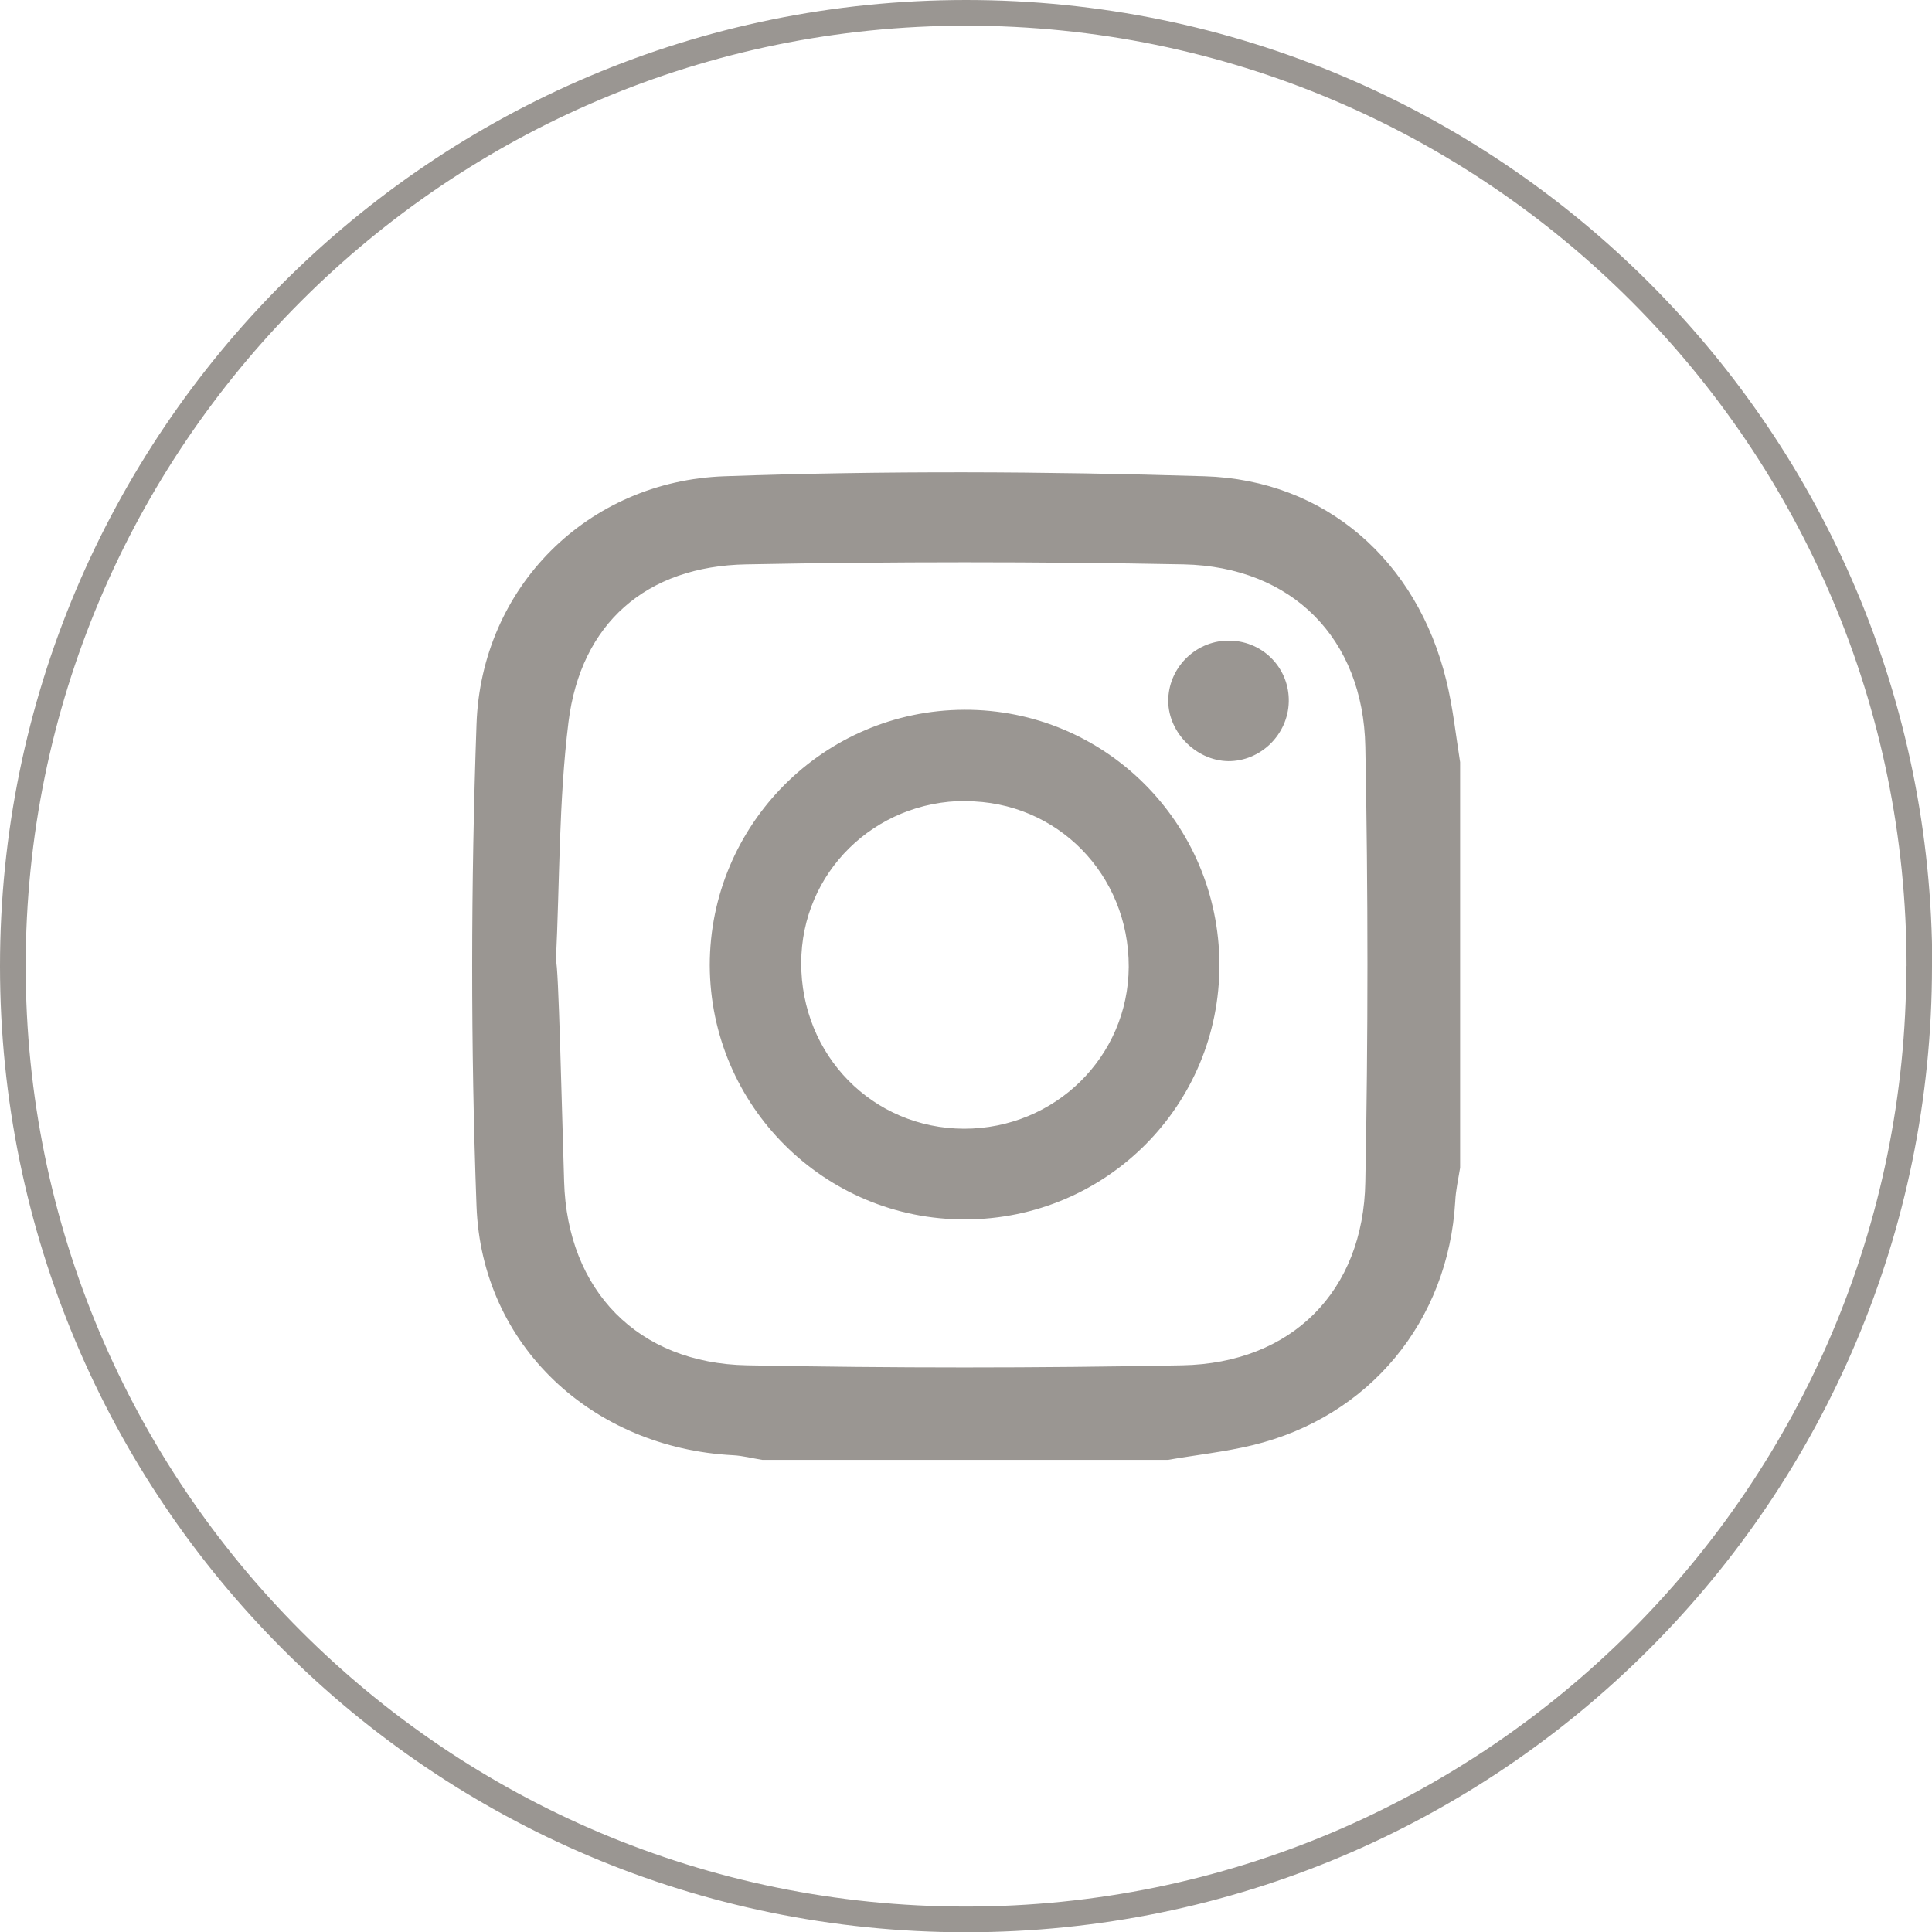
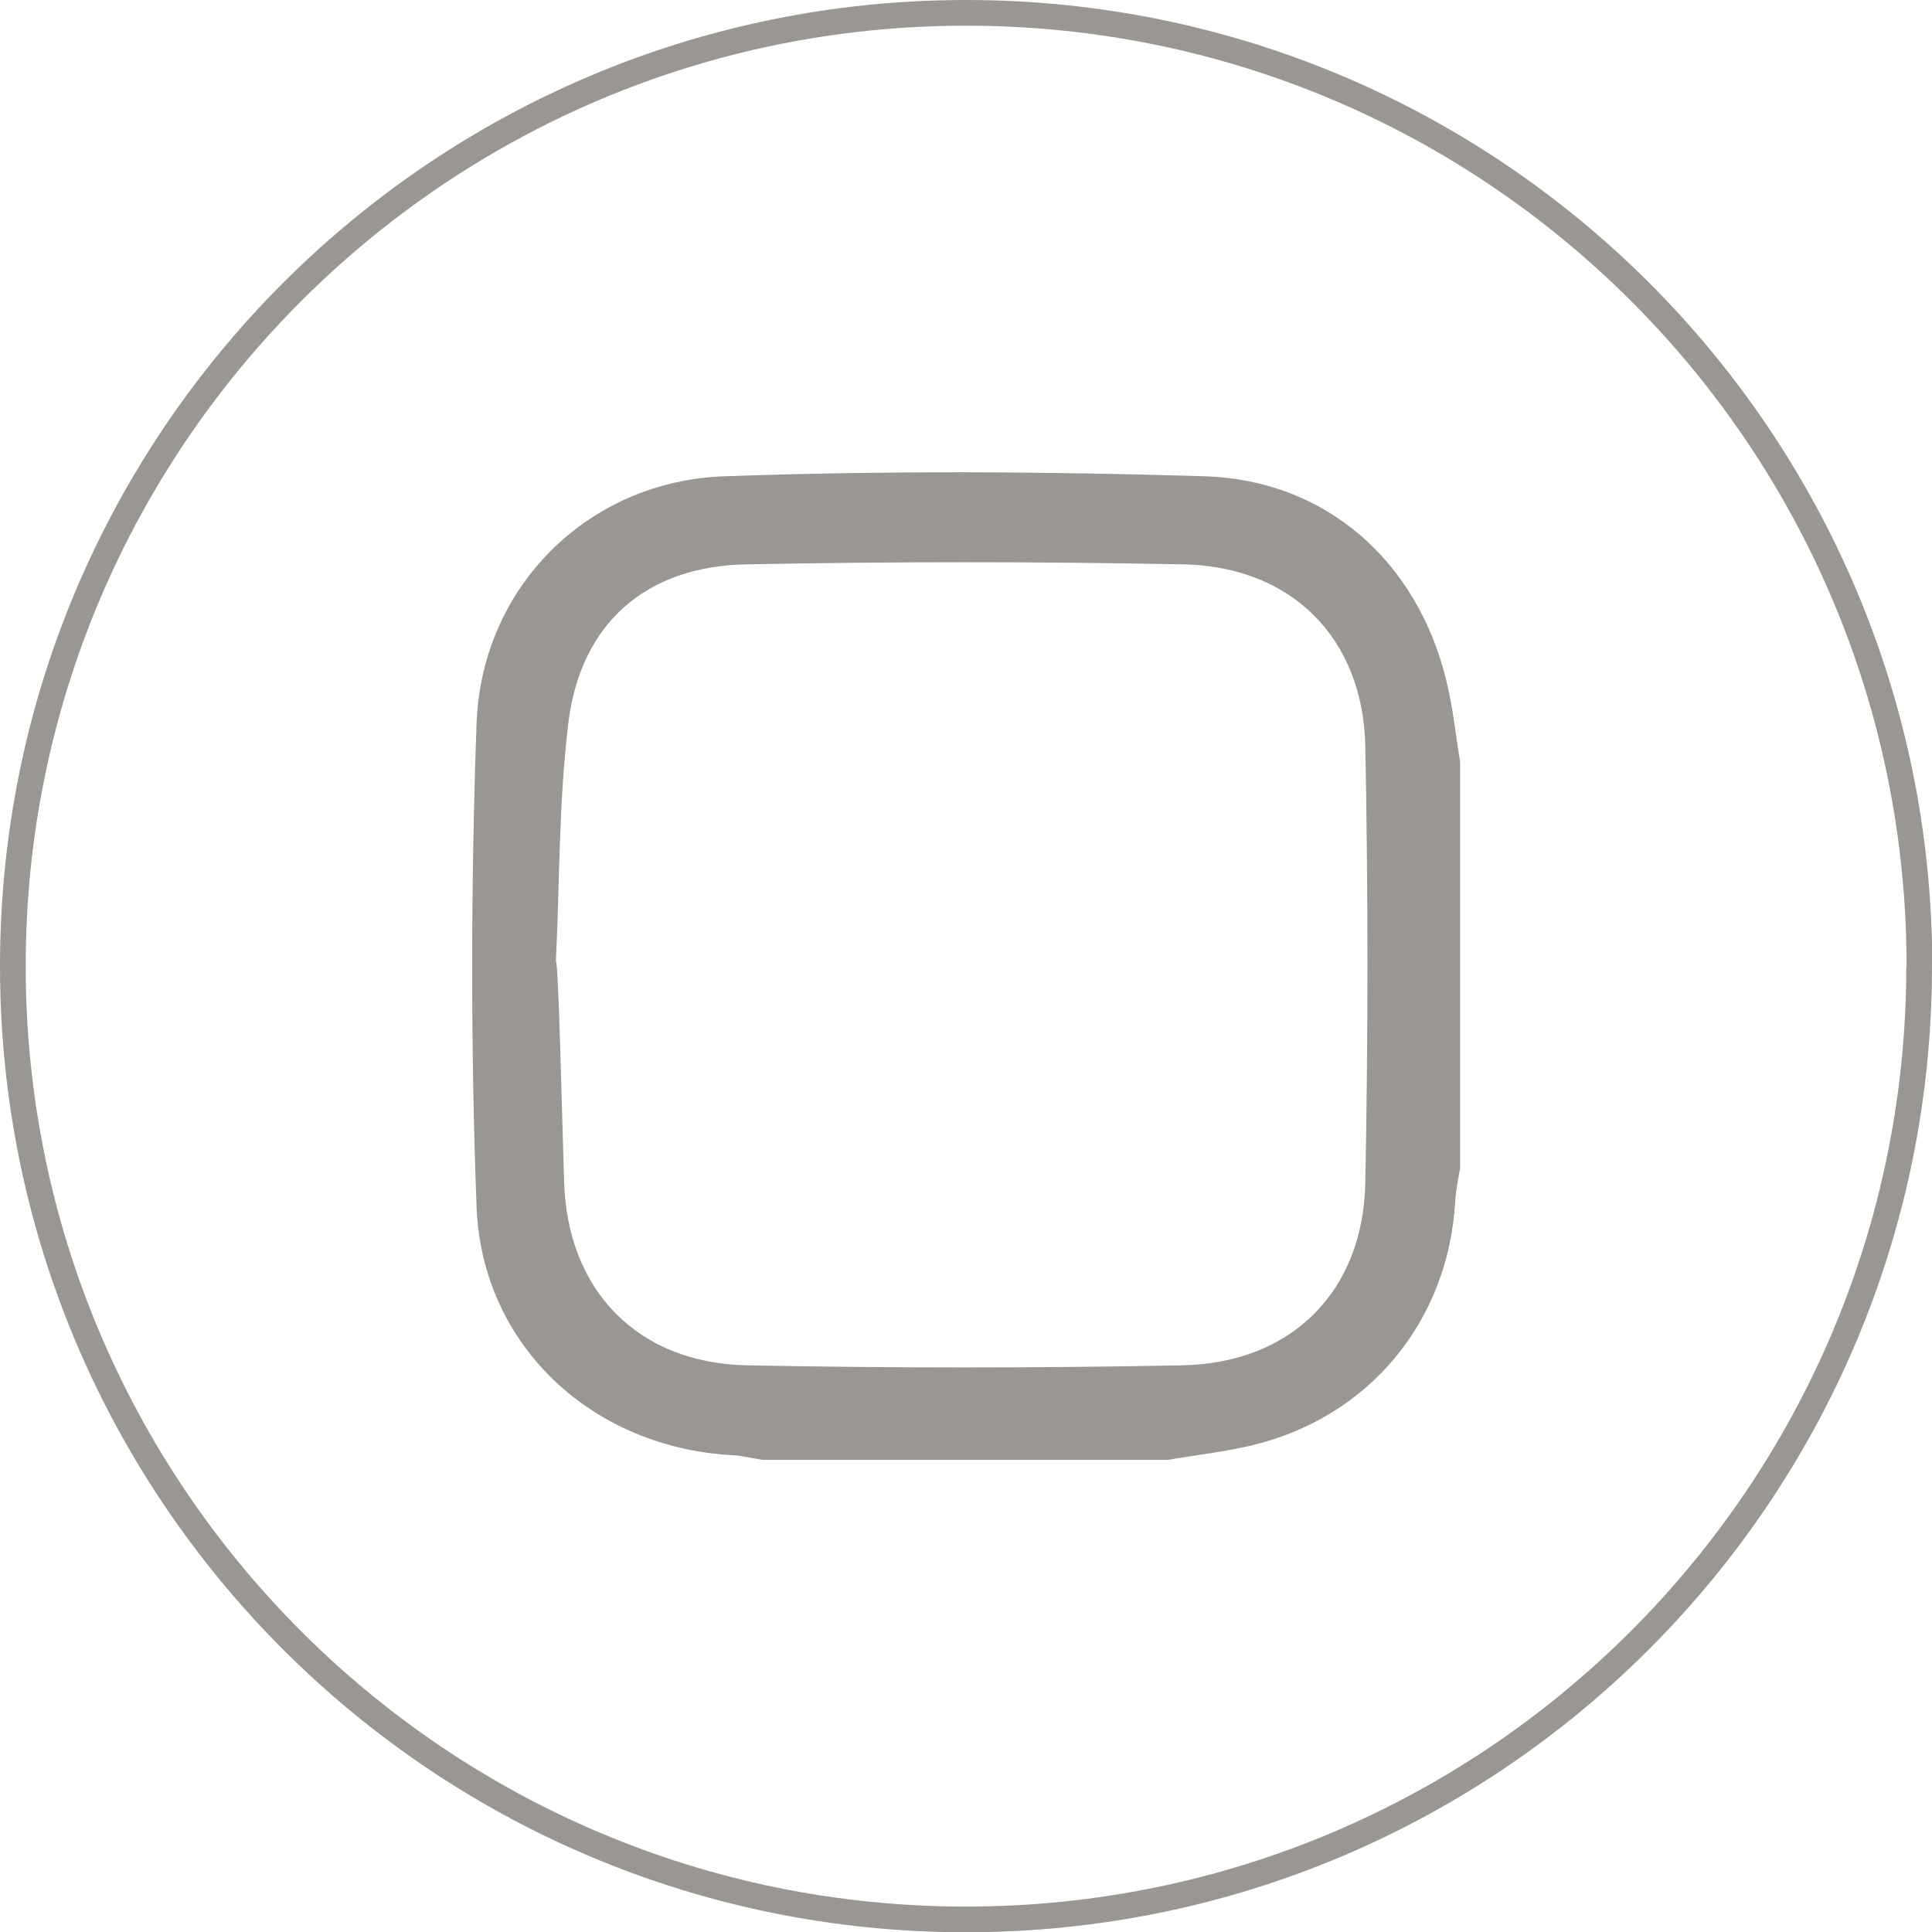
<svg xmlns="http://www.w3.org/2000/svg" id="Layer_1" data-name="Layer 1" viewBox="0 0 75.21 75.21">
  <defs>
    <style>
      .cls-1 {
        fill: none;
        stroke: #9A9692;
        stroke-miterlimit: 10;
      }

      .cls-2 {
        fill: #9A9692;
        stroke-width: 0px;
      }
    </style>
  </defs>
  <path class="cls-1" d="M74.71,37.61c0,20.49-16.61,37.11-37.11,37.11S.5,58.1.5,37.61,17.11.5,37.61.5s37.11,16.61,37.11,37.11" />
  <path class="cls-2" d="M21.64,37.42c.1,0,.23,5.72.32,8.57.12,4.25,2.87,7.08,7.12,7.16,5.64.11,11.29.11,16.94,0,4.26-.08,7.06-2.88,7.13-7.14.11-5.64.11-11.29,0-16.94-.08-4.22-2.86-7.01-7.07-7.1-5.68-.11-11.36-.11-17.03,0-3.89.07-6.44,2.29-6.92,6.14-.38,3.08-.34,6.21-.49,9.31M56.84,29.66v15.8c-.07.44-.17.87-.19,1.31-.27,4.66-3.34,8.39-7.89,9.49-1.08.26-2.2.38-3.29.57h-15.8c-.38-.06-.75-.16-1.13-.18-5.46-.28-9.79-4.25-9.99-9.7-.23-6.24-.22-12.51,0-18.75.18-5.34,4.33-9.48,9.67-9.66,6.21-.22,12.45-.19,18.66,0,4.74.14,8.29,3.31,9.42,7.94.26,1.05.37,2.13.54,3.19" />
-   <path class="cls-2" d="M37.59,31.18c-3.55,0-6.39,2.79-6.4,6.3-.01,3.6,2.78,6.45,6.34,6.46,3.54,0,6.39-2.8,6.41-6.3.01-3.6-2.79-6.45-6.35-6.45M47.47,37.54c.02,5.48-4.4,9.92-9.89,9.93-5.48.02-9.93-4.42-9.95-9.89,0-5.47,4.43-9.93,9.91-9.95,5.47-.02,9.91,4.41,9.93,9.91" />
-   <path class="cls-2" d="M47.91,24.94c1.29.04,2.29,1.1,2.26,2.38-.03,1.28-1.1,2.32-2.36,2.31-1.28-.02-2.39-1.18-2.33-2.45.06-1.27,1.14-2.28,2.42-2.24" />
</svg>